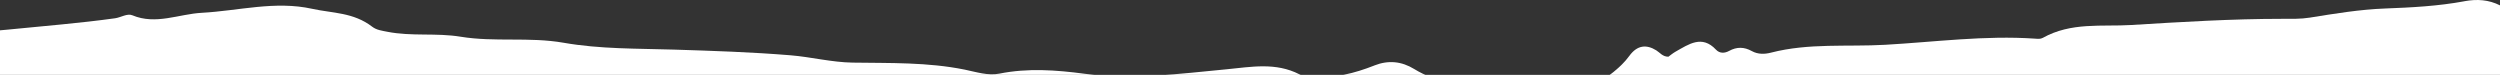
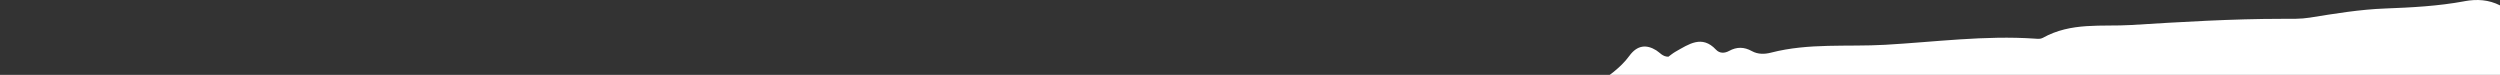
<svg xmlns="http://www.w3.org/2000/svg" width="334" height="10" viewBox="0 0 334 10" fill="none">
  <rect x="0" y="0" width="334" height="10" fill="#333333" stroke="none" />
  <path d="M329.248 0.168C325.741 0.817 322.181 1.003 318.641 1.136C315.258 1.265 311.918 1.819 308.568 2.358C307.366 2.549 306.14 2.515 304.928 2.515C298.186 2.515 291.448 2.93 284.725 3.341C280.808 3.579 276.719 2.93 272.907 5.063C272.601 5.235 272.22 5.187 271.871 5.163C265.186 4.705 258.521 5.607 251.865 5.984C246.793 6.27 241.663 5.731 236.62 7.029C235.78 7.249 234.869 7.282 234.043 6.824C233.018 6.256 232.035 6.237 231.004 6.805C230.427 7.12 229.759 7.172 229.248 6.628C227.382 4.639 225.631 5.903 223.866 6.895C223.475 7.115 223.107 7.43 222.897 7.578C222.124 7.583 221.747 7.01 221.275 6.724C219.968 5.917 218.741 6.008 217.677 7.468C217.057 8.317 216.351 8.971 215.597 9.591C215.244 9.882 214.896 10.126 214.547 10.326H334V0.716C332.487 -0.042 330.946 -0.147 329.248 0.163V0.168Z" fill="white" />
-   <path d="M183.624 8.747C180.961 9.792 178.222 10.508 175.417 10.207C174.816 10.14 174.167 10.221 173.618 9.935C170.407 8.289 167.162 8.942 163.865 9.257C157.557 9.863 151.211 10.684 144.904 9.854C141.077 9.348 137.326 9.076 133.524 9.835C131.978 10.14 130.427 9.615 128.876 9.3C123.914 8.298 118.894 8.441 113.904 8.365C111.112 8.322 108.393 7.616 105.625 7.387C100.439 6.962 95.252 6.791 90.061 6.628C85.132 6.476 80.169 6.566 75.298 5.712C70.694 4.906 66.094 5.65 61.542 4.906C58.269 4.367 54.991 4.887 51.741 4.243C51.059 4.104 50.315 4.023 49.733 3.575C47.213 1.633 44.413 1.776 41.697 1.175C36.749 0.082 31.887 1.442 26.982 1.709C23.895 1.871 20.827 3.36 17.683 2.043C17.005 1.757 16.156 2.329 15.383 2.439C10.645 3.102 5.893 3.465 1.145 3.947C0.763 3.985 0.382 4.018 0 4.052V10.326H191.196C190.442 10.04 189.693 9.682 188.953 9.229C187.255 8.189 185.504 8.007 183.624 8.742V8.747Z" fill="white" />
</svg>